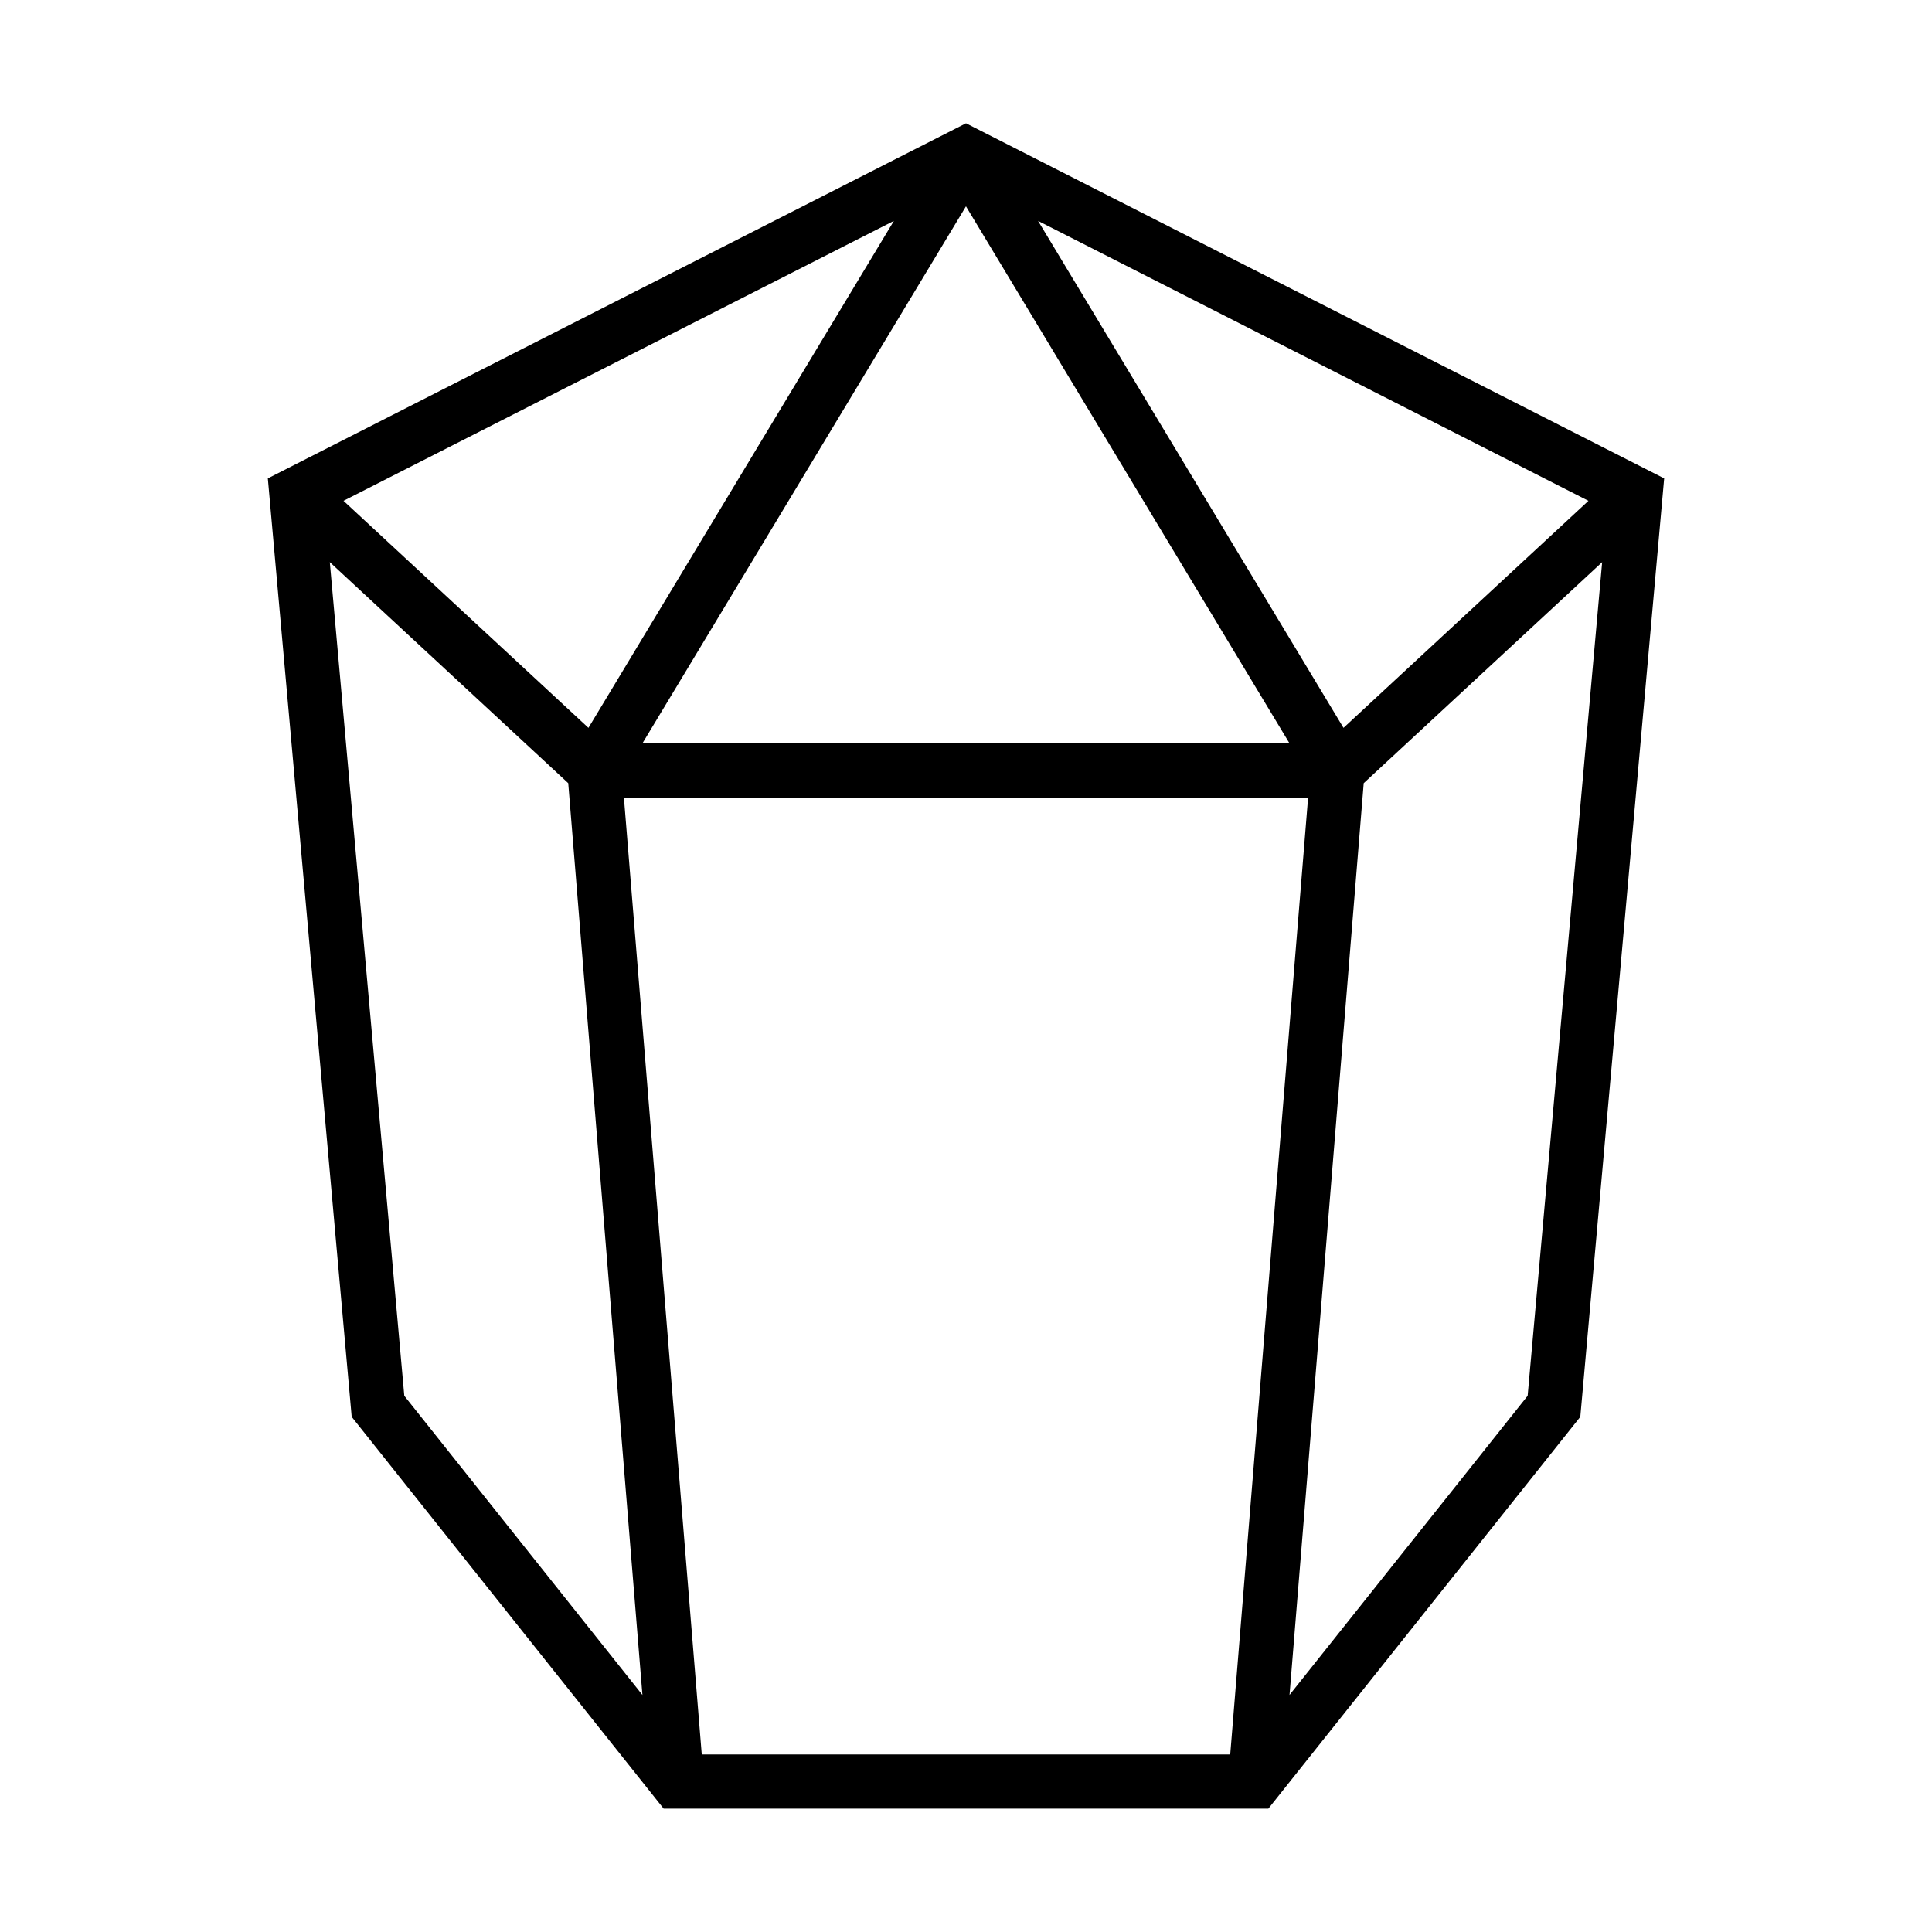
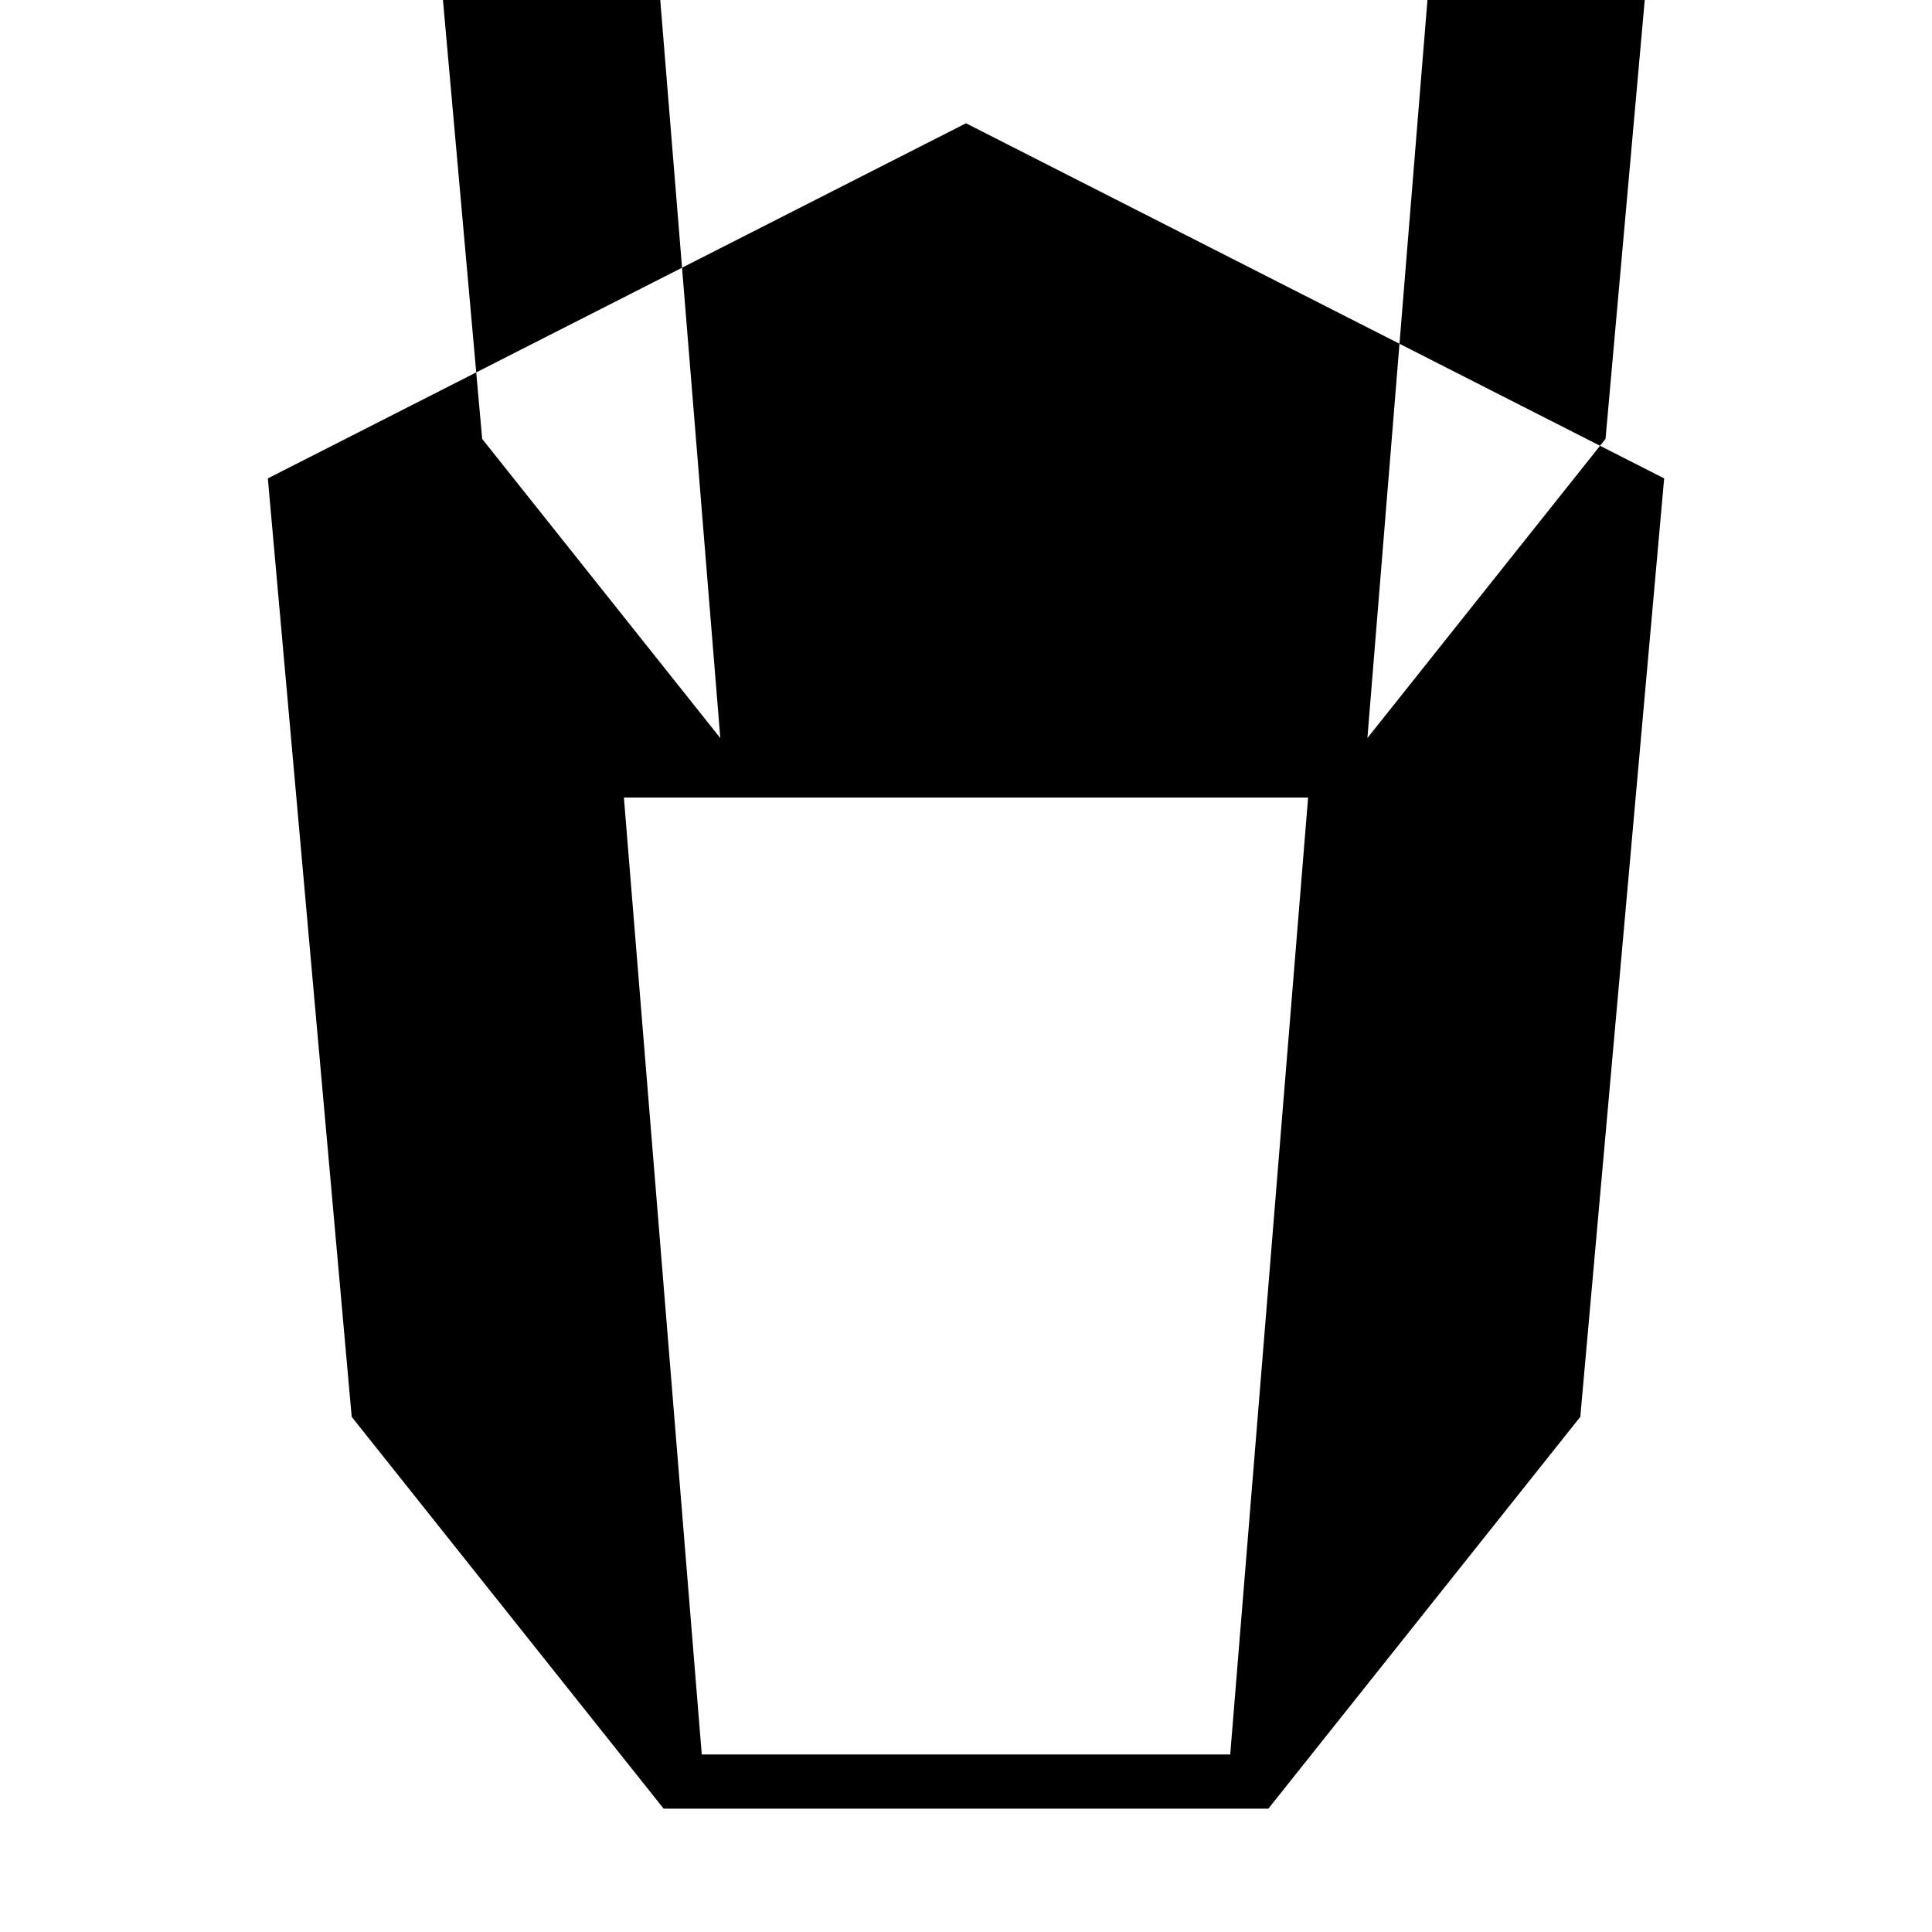
<svg xmlns="http://www.w3.org/2000/svg" fill="#000000" width="800px" height="800px" version="1.1" viewBox="144 144 512 512">
-   <path d="m400 176.67-185.02 94.109 22.223 248.7 82.672 103.84h160.25l82.672-103.84 22.223-248.7zm70.023 432.28h-140.05l-20.633-253.59h181.32zm-170.08-272.06-64.914-60.172 145.86-74.18zm100.05-138.21 85.734 142.3h-171.47zm100.05 138.21-80.945-134.35 145.86 74.18zm-268.64-43.918 63.188 58.578 19.66 241.64-63.109-79.285zm317.44 220.93-63.105 79.281 19.66-241.63 63.188-58.578z" />
+   <path d="m400 176.67-185.02 94.109 22.223 248.7 82.672 103.84h160.25l82.672-103.84 22.223-248.7zm70.023 432.28h-140.05l-20.633-253.59h181.32m-170.08-272.06-64.914-60.172 145.86-74.18zm100.05-138.21 85.734 142.3h-171.47zm100.05 138.21-80.945-134.35 145.86 74.18zm-268.64-43.918 63.188 58.578 19.66 241.64-63.109-79.285zm317.44 220.93-63.105 79.281 19.66-241.63 63.188-58.578z" />
</svg>